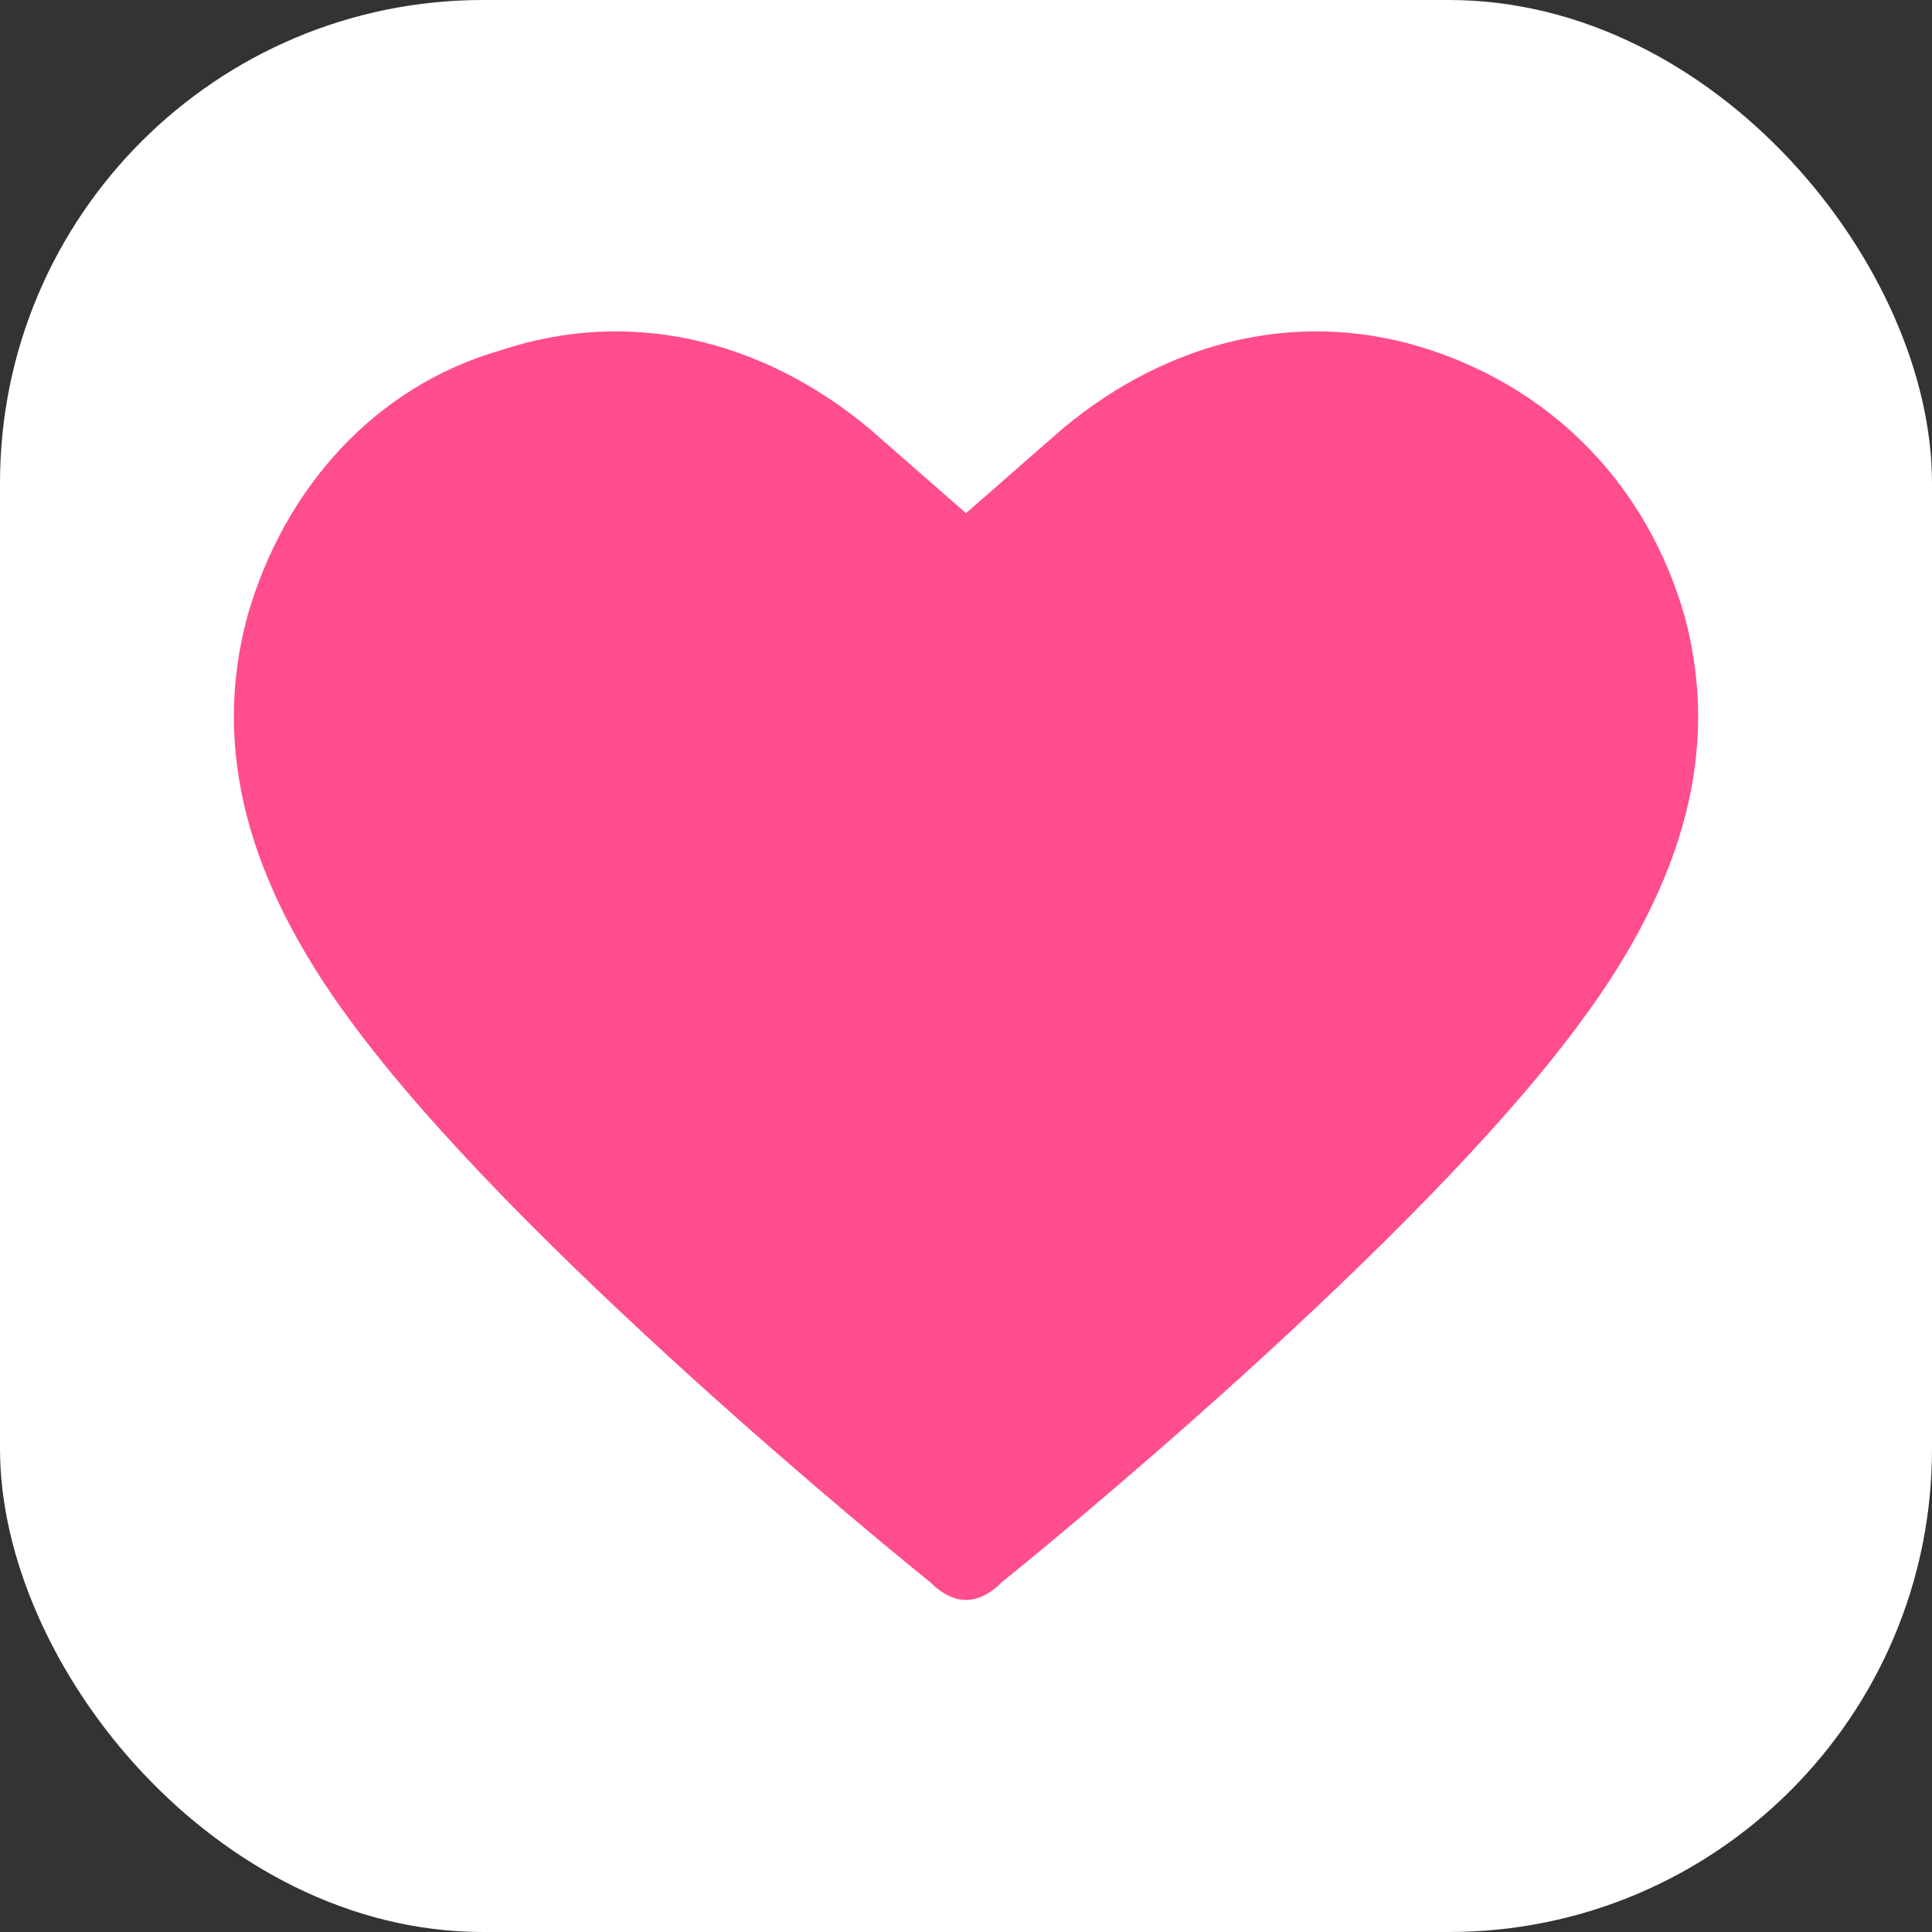
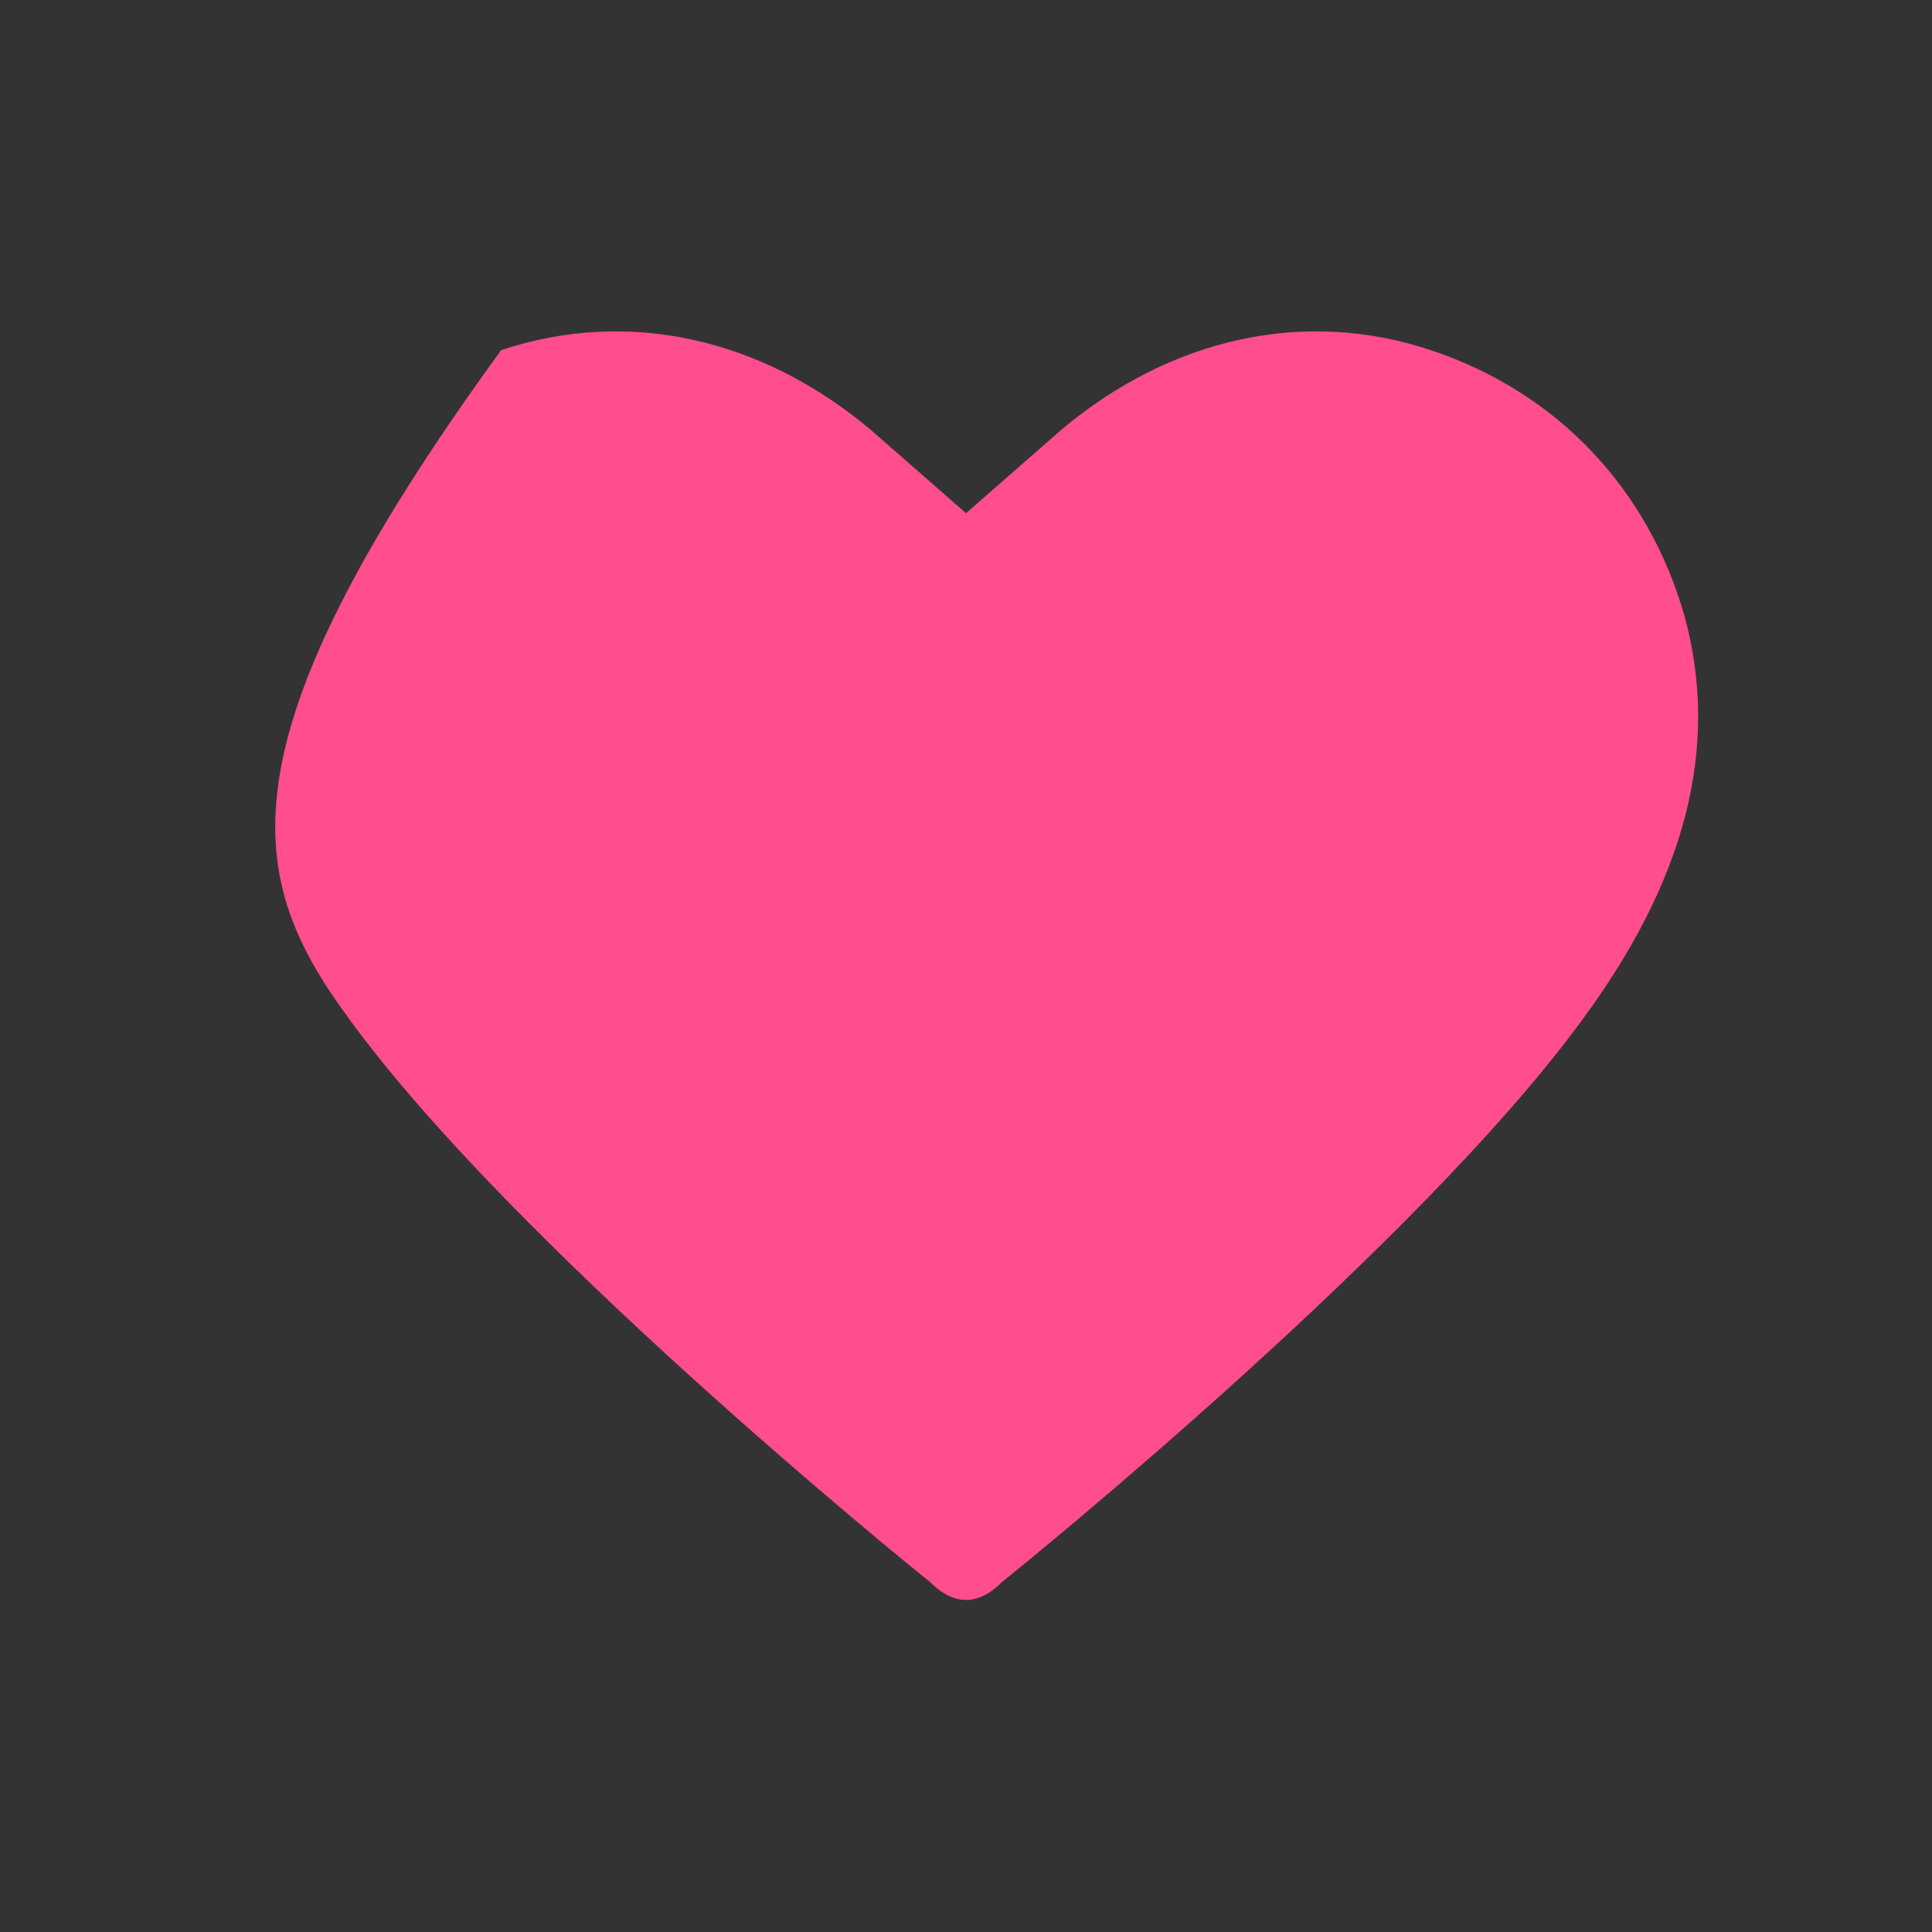
<svg xmlns="http://www.w3.org/2000/svg" width="32" height="32" viewBox="0 0 32 32" fill="none">
  <rect x="0" y="0" width="32" height="32" fill="#333333" stroke="none" />
-   <rect width="32" height="32" rx="8" fill="white" />
-   <path d="M16 26.5C16.2 26.5 16.4 26.4 16.6 26.2C17.1 25.8 23.5 20.6 26.2 16.9C27.9 14.6 28.5 12.4 27.9 10.2C27.3 8.1 25.8 6.5 23.7 5.8C21.6 5.1 19.4 5.6 17.6 7.1L16 8.5L14.4 7.1C12.6 5.6 10.4 5.1 8.3 5.8C6.2 6.4 4.7 8.1 4.1 10.2C3.5 12.4 4.1 14.6 5.8 16.9C8.5 20.6 14.9 25.8 15.4 26.2C15.6 26.4 15.8 26.5 16 26.5Z" fill="#FF4D8D" />
+   <path d="M16 26.5C16.2 26.5 16.4 26.4 16.6 26.2C17.1 25.8 23.5 20.6 26.2 16.9C27.9 14.6 28.5 12.4 27.9 10.2C27.3 8.1 25.8 6.5 23.7 5.8C21.6 5.1 19.4 5.6 17.6 7.1L16 8.5L14.4 7.1C12.6 5.6 10.4 5.1 8.3 5.8C3.5 12.4 4.1 14.6 5.8 16.9C8.5 20.6 14.9 25.8 15.4 26.2C15.6 26.4 15.8 26.5 16 26.5Z" fill="#FF4D8D" />
</svg>